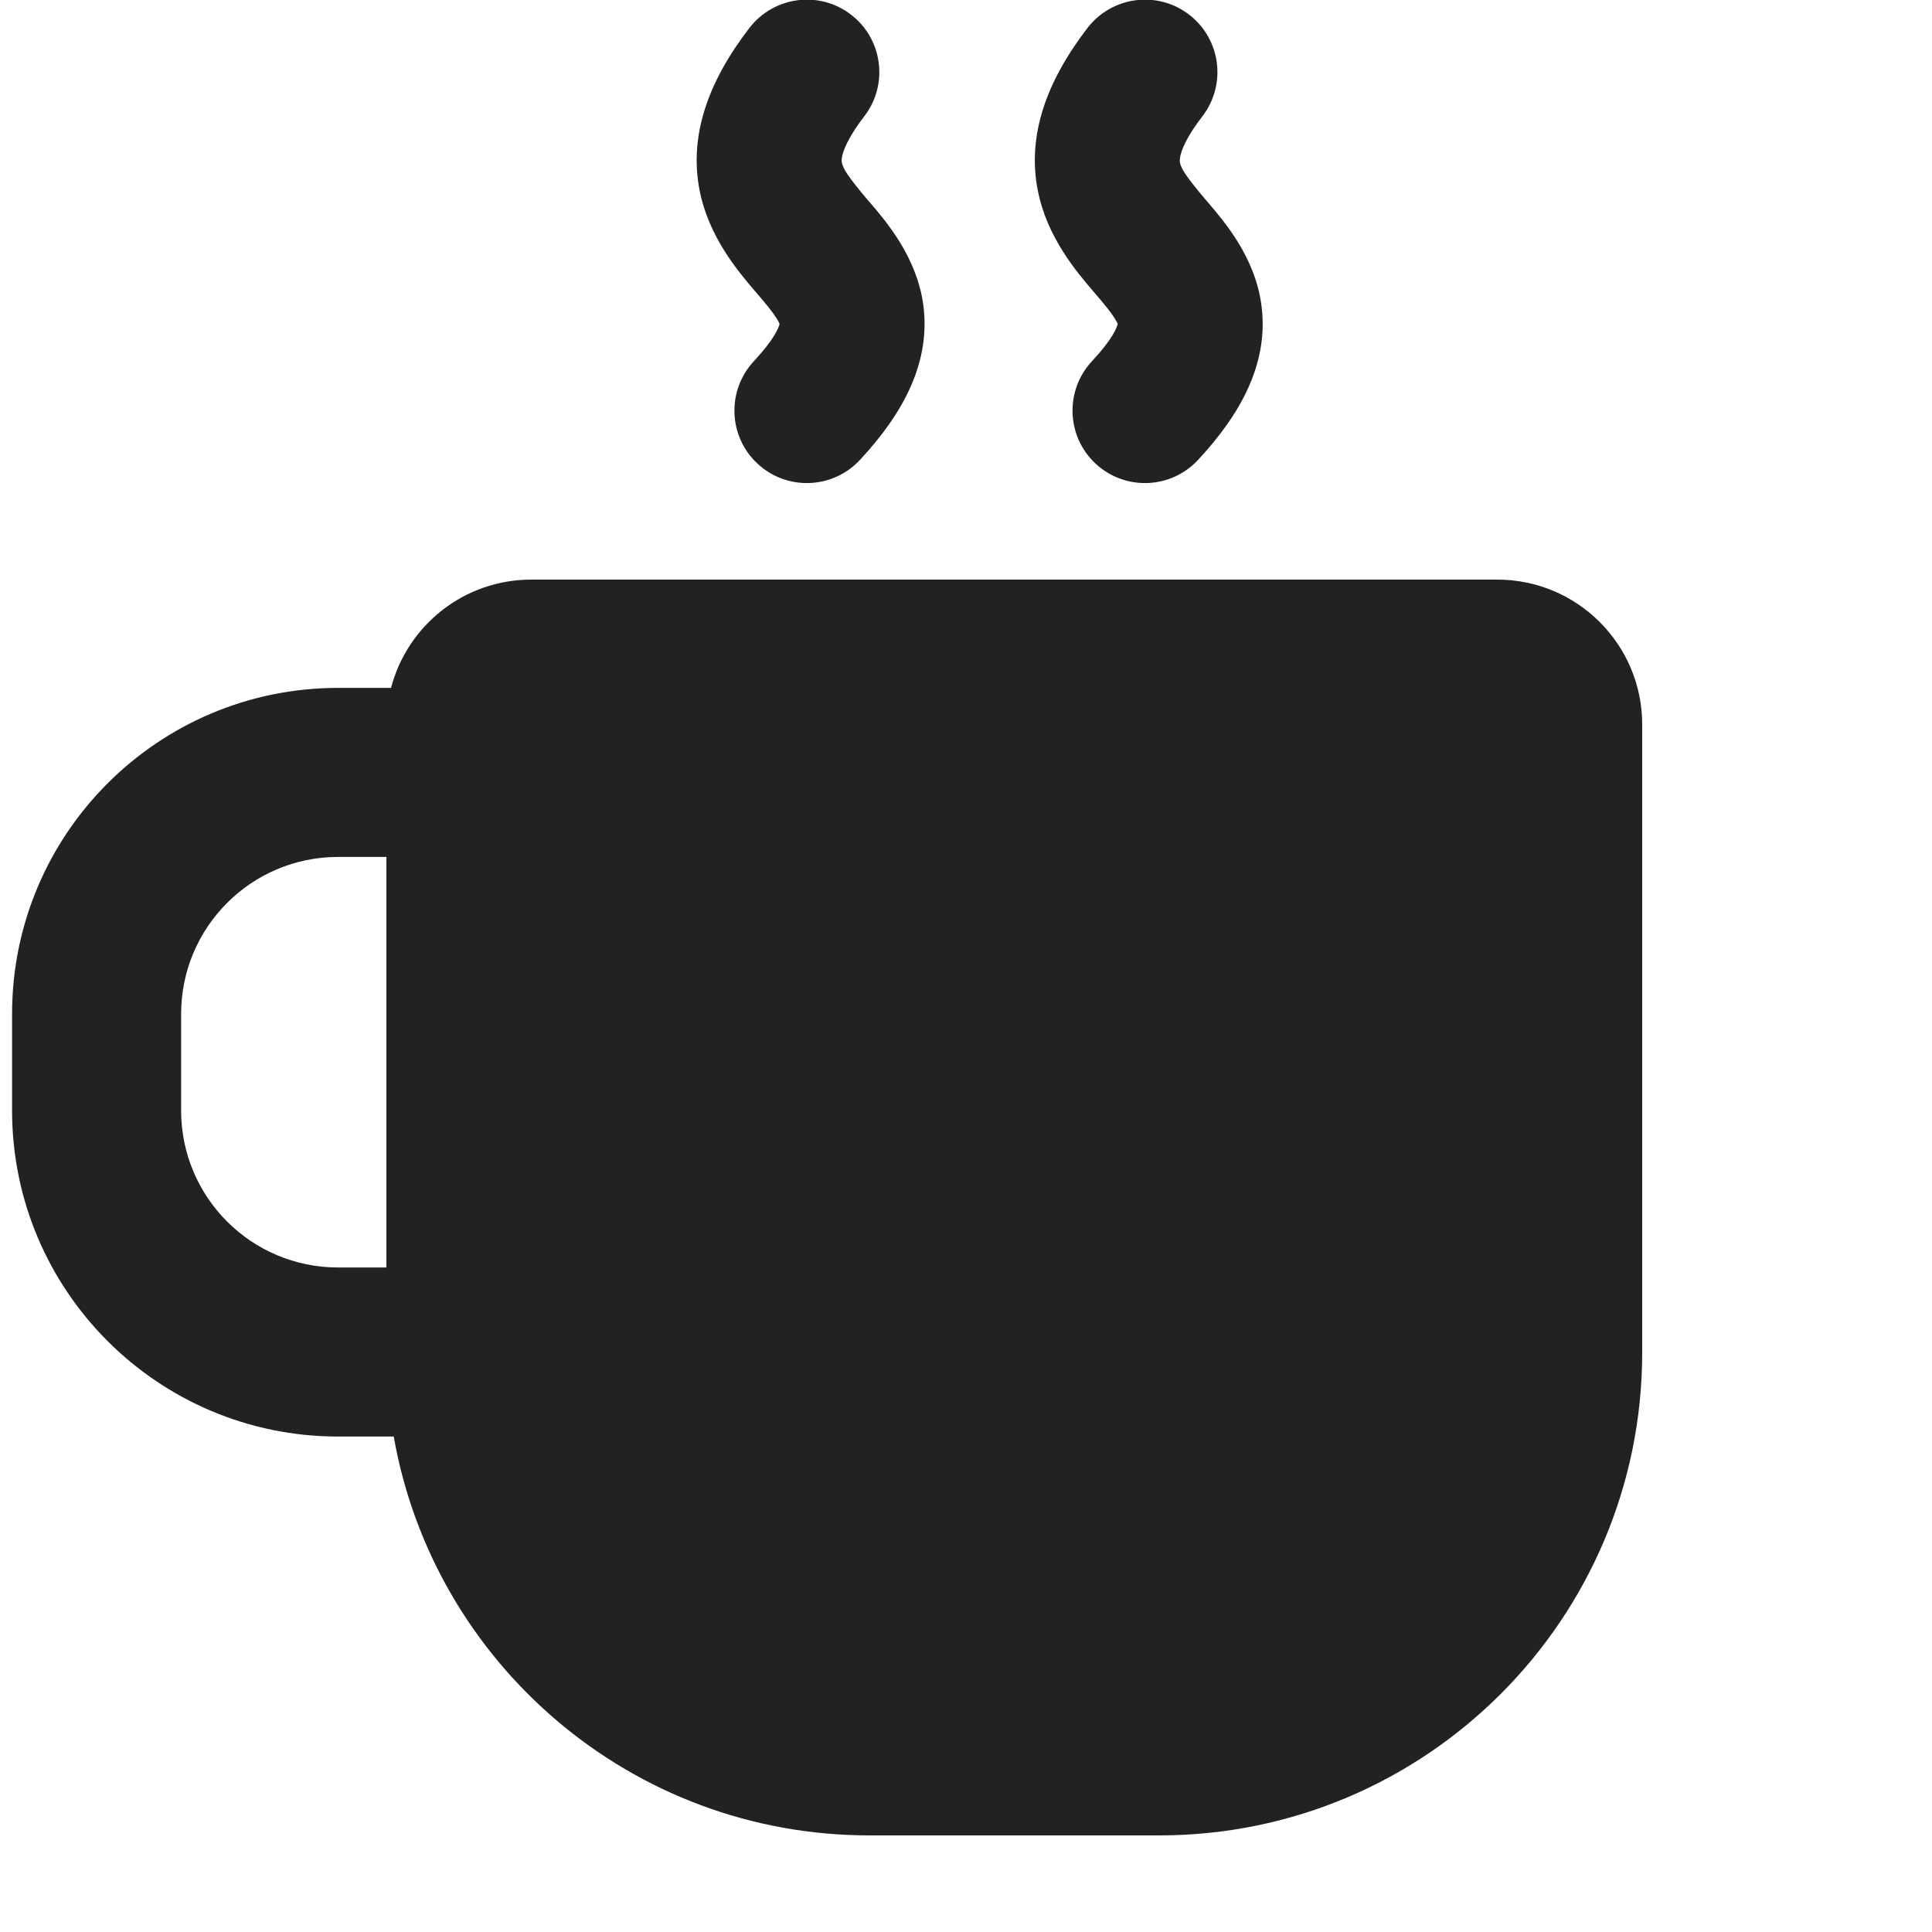
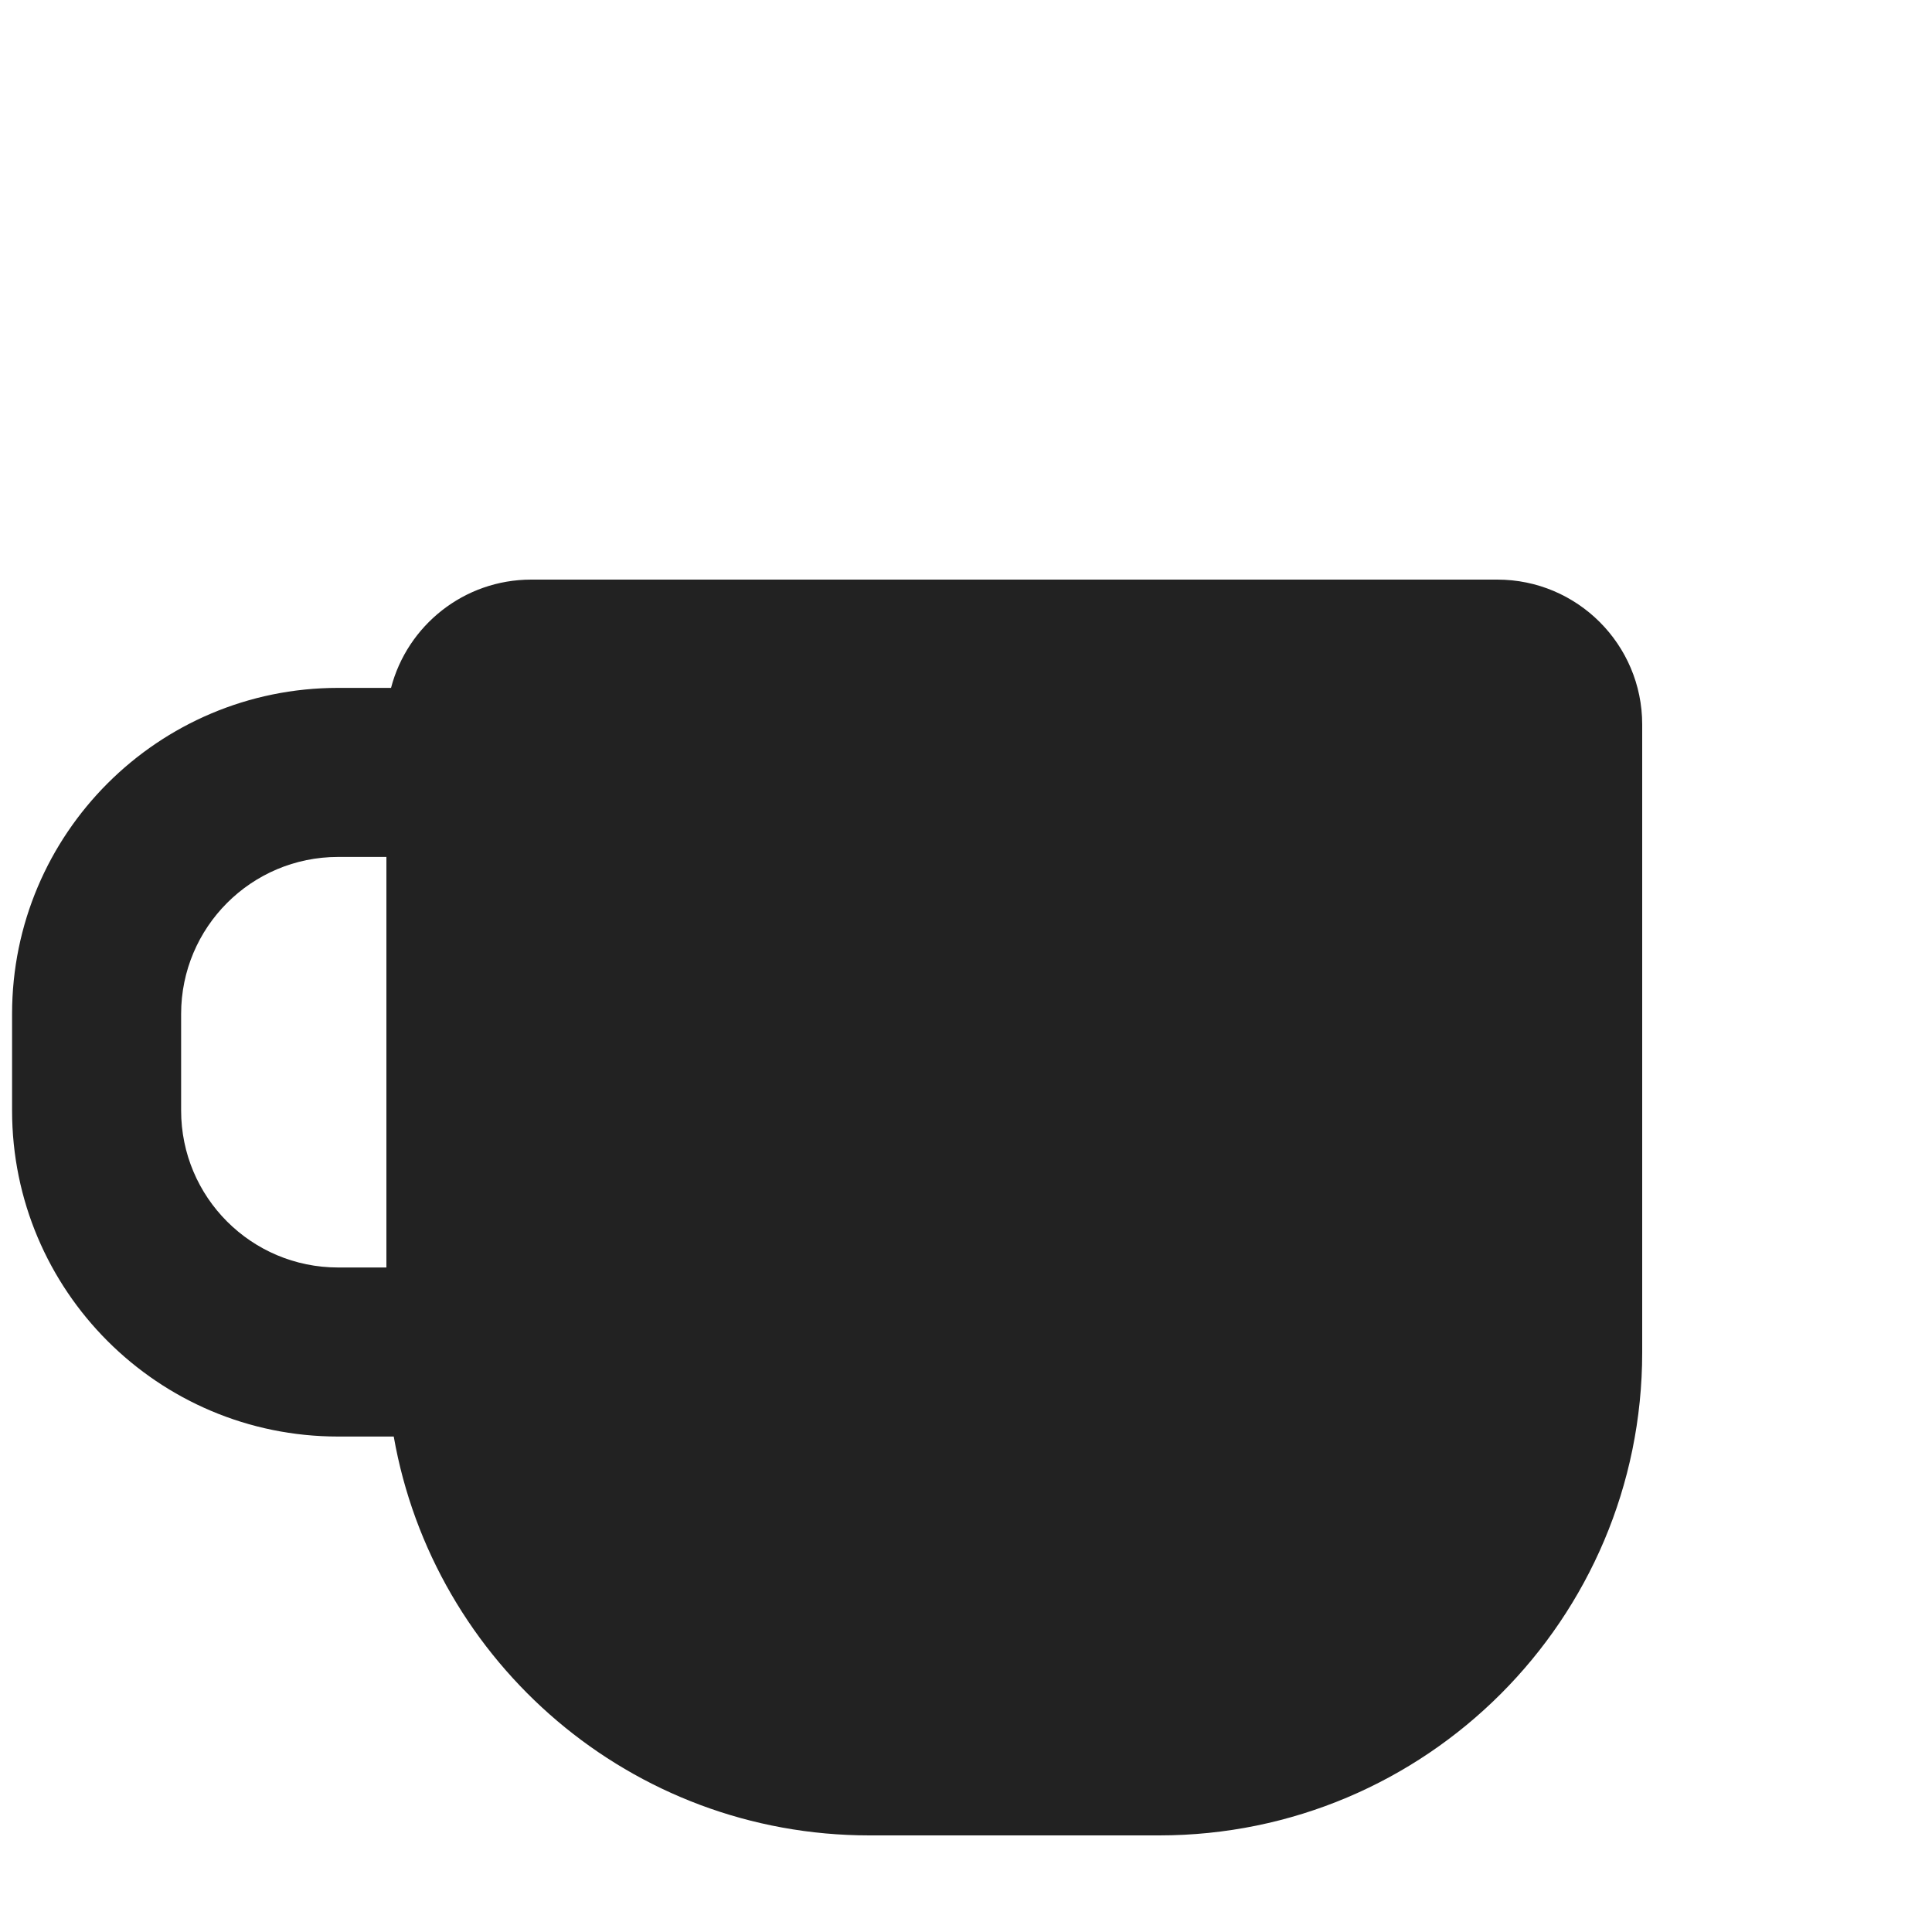
<svg xmlns="http://www.w3.org/2000/svg" width="20" height="20" viewBox="0 0 20 20" fill="none">
  <g clip-path="url(#clip0_1443_37320)">
-     <path fill-rule="evenodd" clip-rule="evenodd" d="M8.81 0.152C9.138 0.404 9.2 0.875 8.947 1.204C8.808 1.384 8.751 1.507 8.728 1.58C8.708 1.644 8.713 1.673 8.715 1.684C8.727 1.743 8.771 1.82 8.983 2.071L9.013 2.105C9.176 2.296 9.489 2.662 9.557 3.15C9.638 3.739 9.36 4.27 8.901 4.762C8.619 5.065 8.144 5.082 7.841 4.799C7.538 4.517 7.522 4.042 7.804 3.739C8.017 3.51 8.062 3.391 8.07 3.353C8.066 3.344 8.058 3.325 8.037 3.292C7.996 3.227 7.938 3.157 7.839 3.041L7.81 3.007C7.643 2.811 7.338 2.454 7.243 1.975C7.13 1.405 7.33 0.845 7.758 0.289C8.011 -0.039 8.482 -0.101 8.81 0.152ZM8.071 3.34C8.071 3.34 8.072 3.343 8.07 3.349C8.07 3.343 8.071 3.34 8.071 3.34Z" fill="#222222" />
    <path fill-rule="evenodd" clip-rule="evenodd" d="M4.076 14.871H3.5C1.636 14.871 0.125 13.36 0.125 11.496V10.496C0.125 8.632 1.636 7.121 3.5 7.121L4.048 7.121C4.216 6.476 4.802 6 5.5 6H15.5C16.328 6 17 6.672 17 7.5V14C17 16.762 14.761 19 12 19H9C6.536 19 4.488 17.217 4.076 14.871ZM4 8.871L3.5 8.871C2.602 8.871 1.875 9.599 1.875 10.496V11.496C1.875 12.394 2.602 13.121 3.5 13.121H4V8.871Z" fill="#222222" />
-     <path fill-rule="evenodd" clip-rule="evenodd" d="M12.447 1.204C12.7 0.875 12.638 0.404 12.31 0.152C11.982 -0.101 11.511 -0.039 11.258 0.289C10.831 0.845 10.63 1.405 10.744 1.975C10.838 2.454 11.143 2.811 11.31 3.007L11.339 3.041C11.438 3.157 11.496 3.227 11.537 3.292C11.558 3.325 11.567 3.344 11.57 3.353C11.562 3.391 11.518 3.51 11.304 3.739C11.022 4.042 11.038 4.517 11.341 4.799C11.644 5.082 12.119 5.065 12.401 4.762C12.86 4.27 13.139 3.739 13.057 3.15C12.99 2.662 12.676 2.296 12.513 2.105L12.484 2.071C12.271 1.82 12.227 1.743 12.215 1.684C12.213 1.673 12.208 1.644 12.228 1.58C12.251 1.507 12.308 1.384 12.447 1.204ZM11.571 3.34C11.571 3.34 11.572 3.343 11.571 3.349C11.57 3.343 11.571 3.34 11.571 3.34Z" fill="#222222" />
  </g>
  <defs>
    <clipPath id="clip0_1443_37320">
      <rect width="20" height="20" fill="white" />
    </clipPath>
  </defs>
</svg>